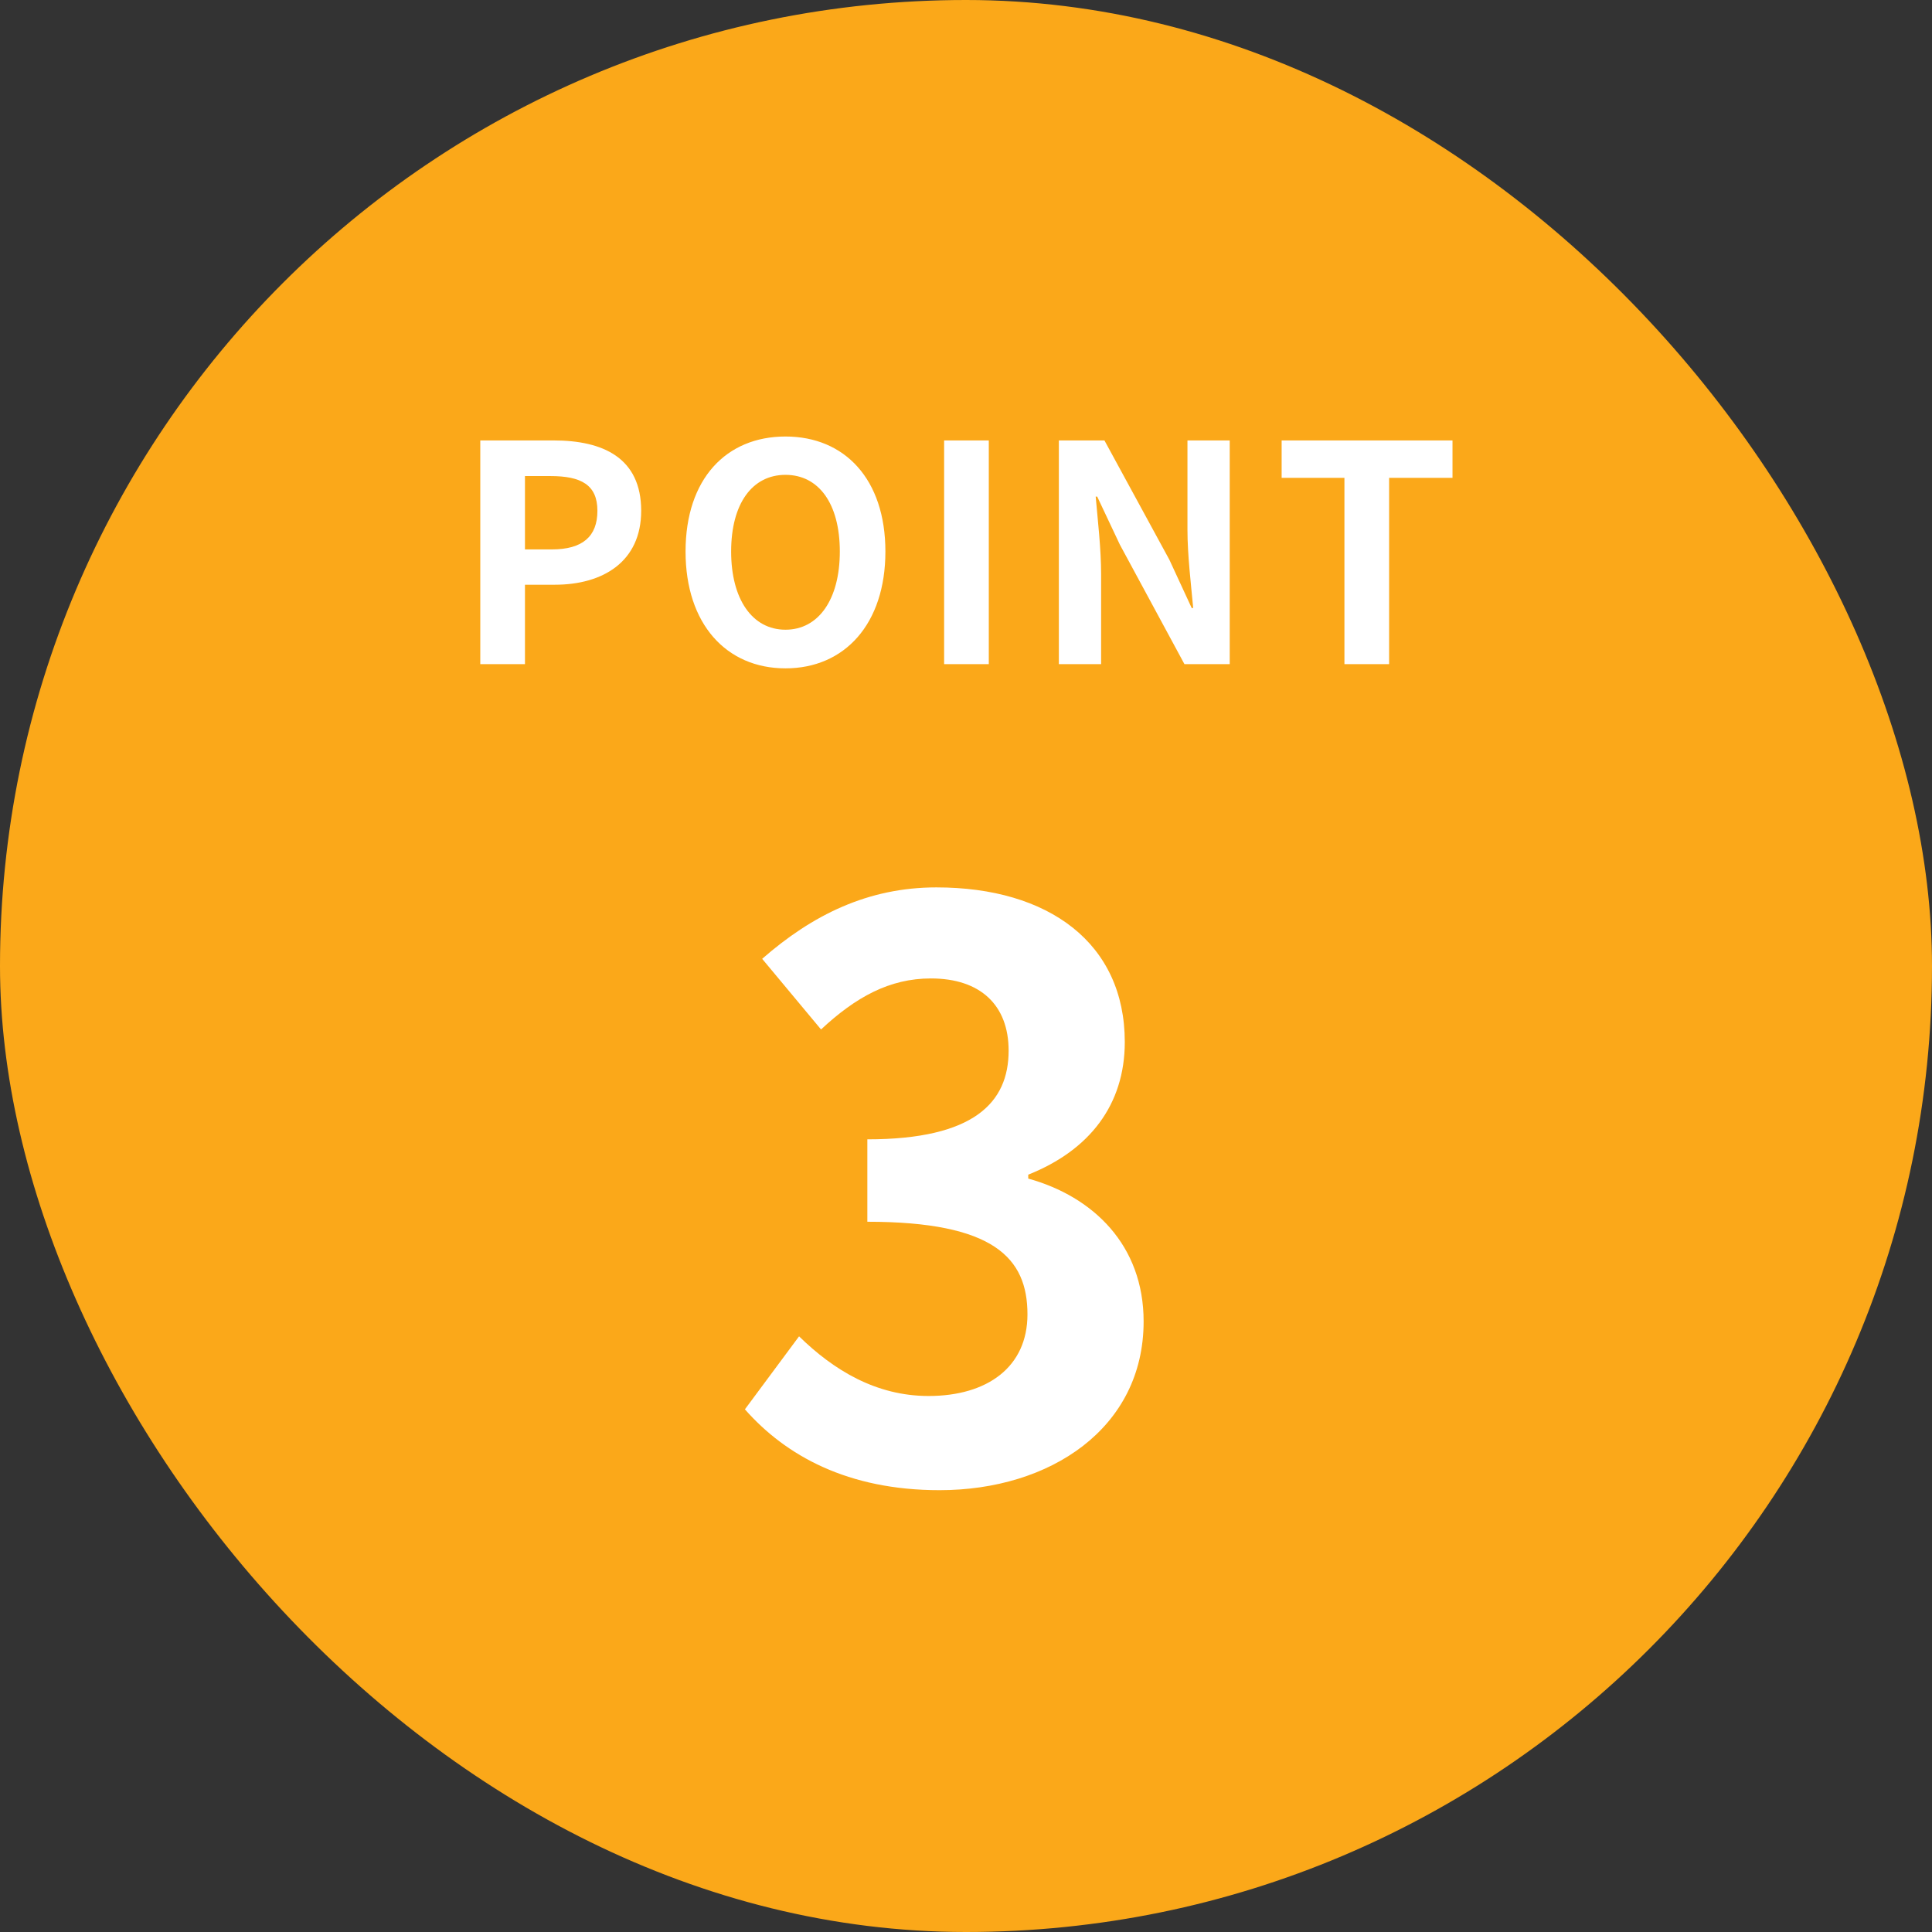
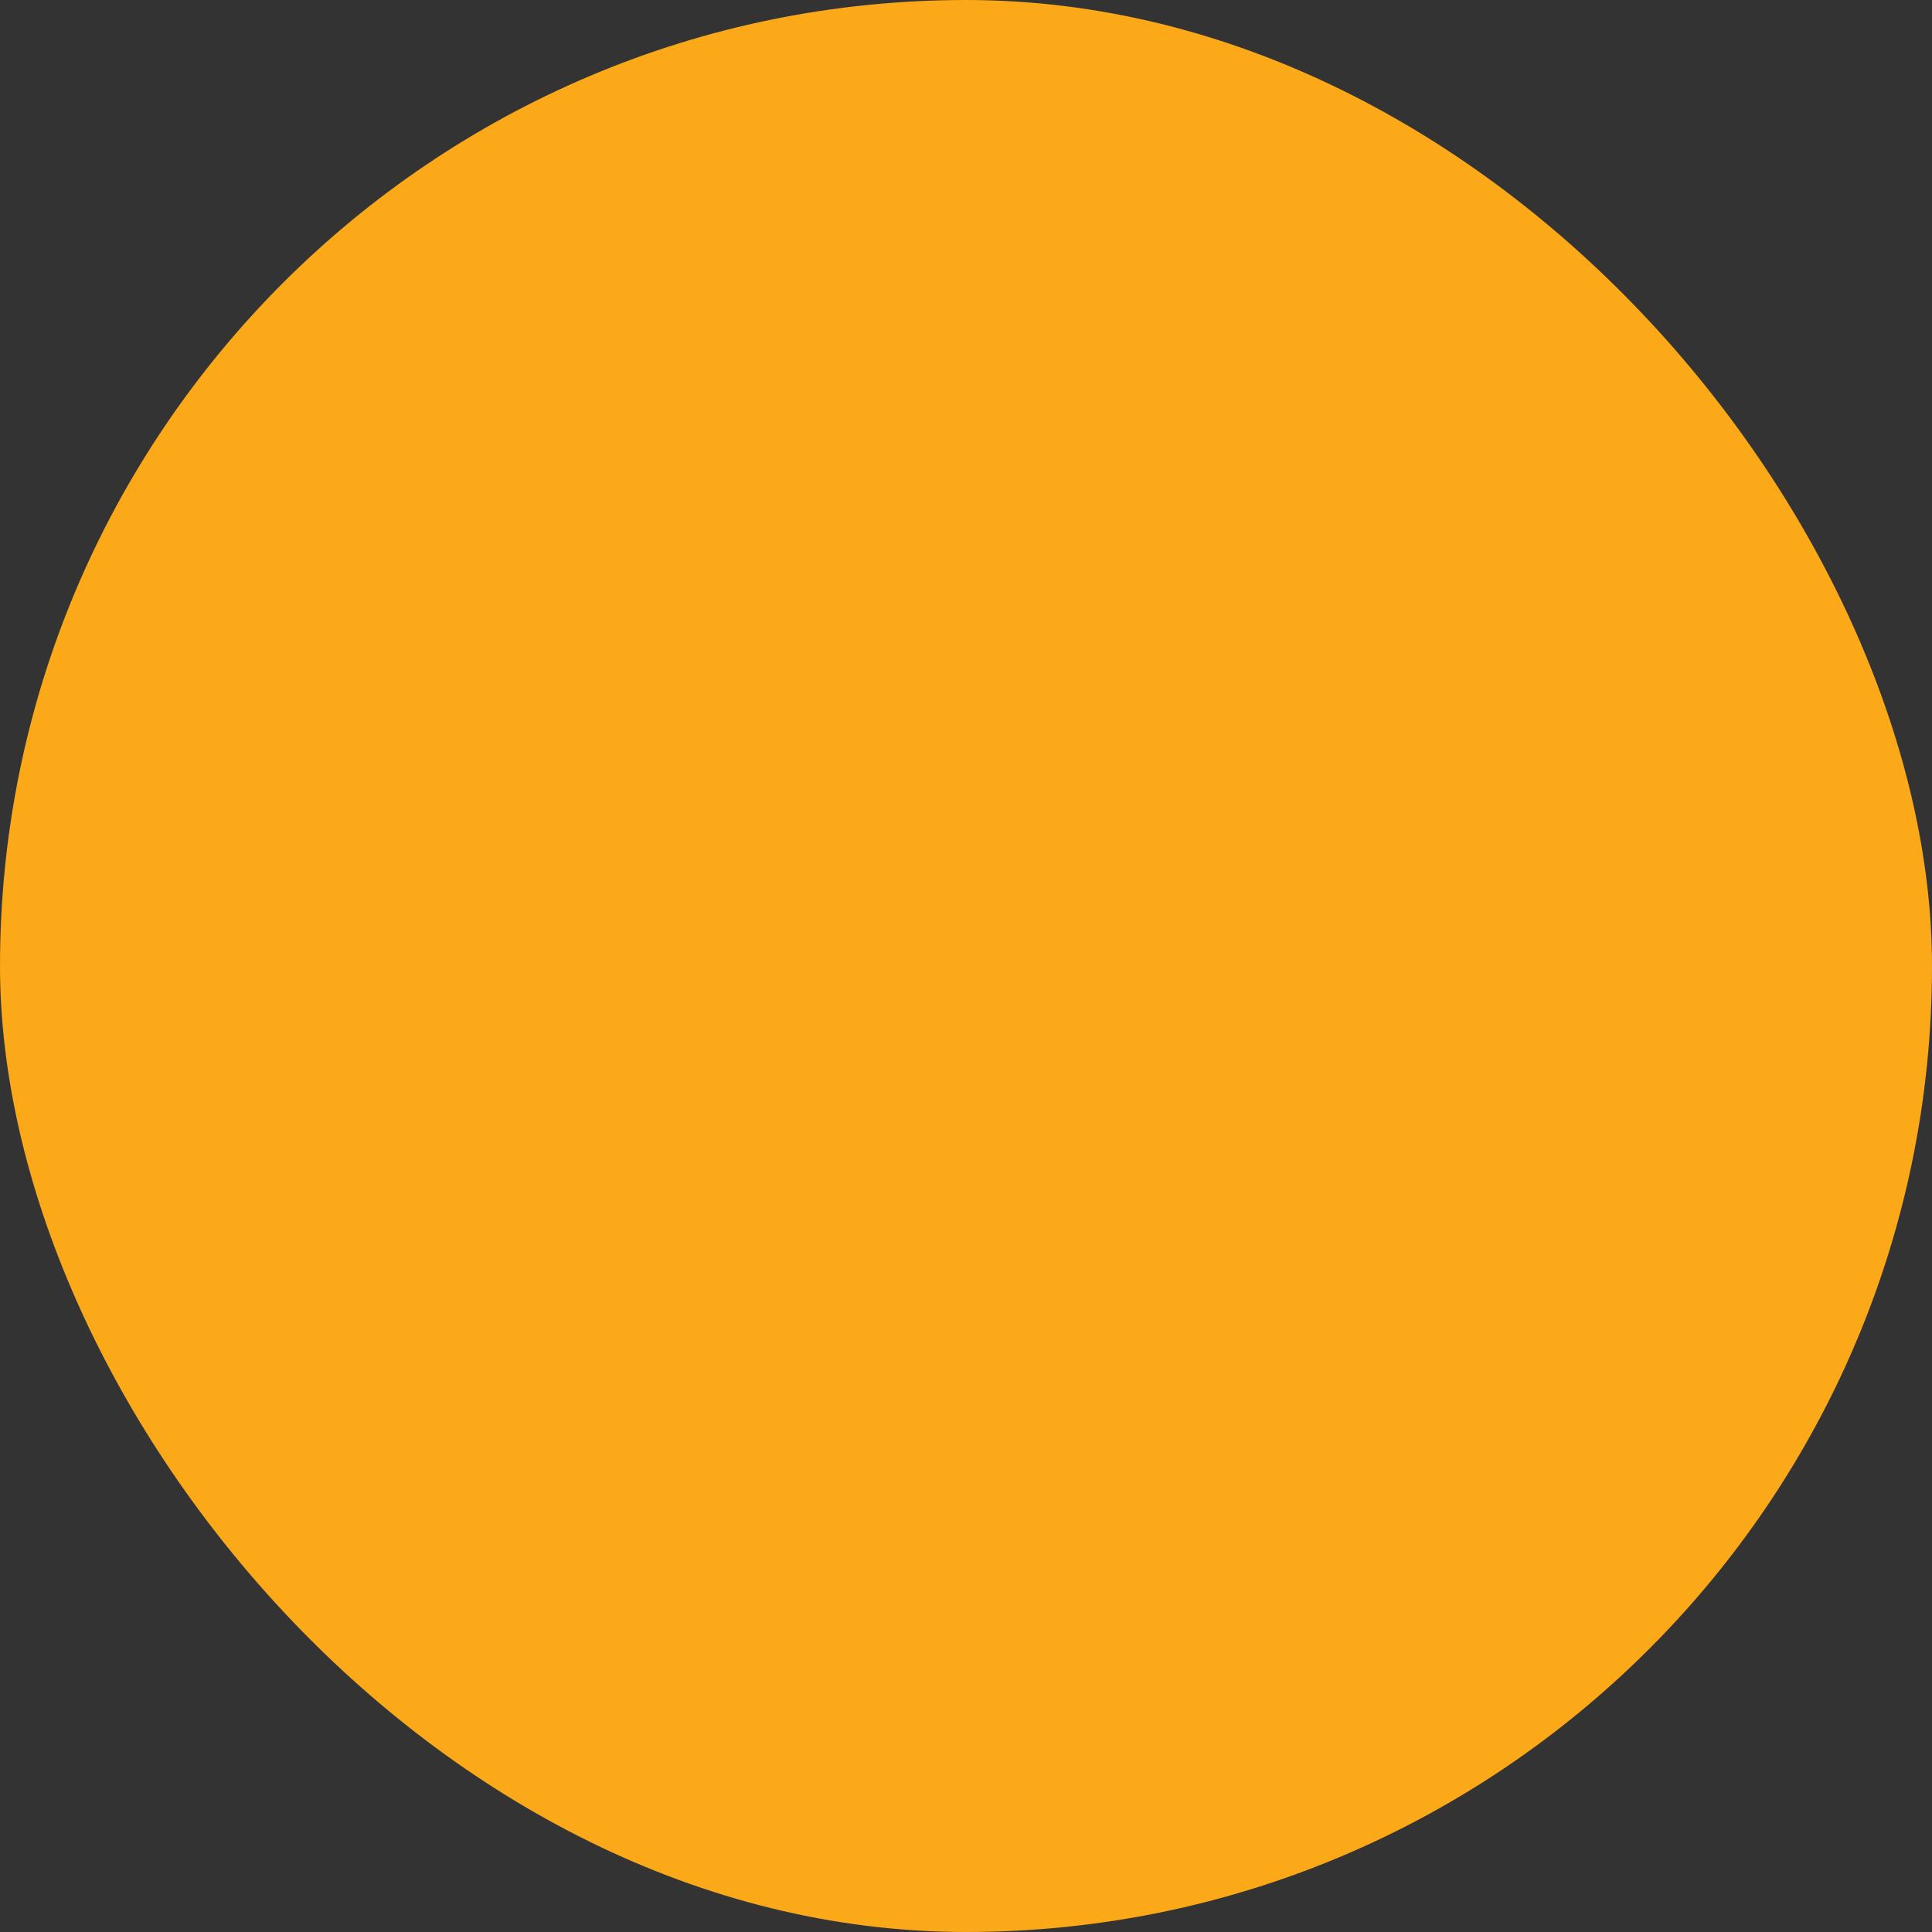
<svg xmlns="http://www.w3.org/2000/svg" width="64" height="64" viewBox="0 0 64 64" fill="none">
  <rect x="0" y="0" width="64" height="64" fill="#333333" stroke="none" />
  <rect width="64" height="64" rx="32" fill="#FBA819" />
-   <path d="M15.91 22V14.59H18.34C19.98 14.59 21.24 15.17 21.24 16.92C21.24 18.61 19.97 19.37 18.38 19.37H17.39V22H15.91ZM17.39 18.2H18.28C19.3 18.2 19.79 17.77 19.79 16.92C19.79 16.06 19.25 15.77 18.23 15.77H17.39V18.2ZM26.02 22.14C24.06 22.14 22.71 20.67 22.71 18.27C22.71 15.86 24.06 14.46 26.02 14.46C27.98 14.46 29.33 15.87 29.33 18.27C29.33 20.67 27.98 22.14 26.02 22.14ZM26.02 20.86C27.12 20.86 27.82 19.85 27.82 18.27C27.82 16.68 27.12 15.73 26.02 15.73C24.92 15.73 24.22 16.68 24.22 18.27C24.22 19.85 24.92 20.86 26.02 20.86ZM31.275 22V14.59H32.755V22H31.275ZM35.076 22V14.59H36.586L38.736 18.54L39.476 20.14H39.526C39.456 19.37 39.336 18.39 39.336 17.55V14.59H40.736V22H39.236L37.096 18.04L36.346 16.45H36.296C36.366 17.25 36.476 18.18 36.476 19.03V22H35.076ZM44.536 22V15.83H42.456V14.59H48.116V15.83H46.016V22H44.536Z" fill="white" />
-   <path d="M31.124 49.364C28.082 49.364 26.028 48.22 24.676 46.686L26.47 44.268C27.614 45.386 29.018 46.244 30.76 46.244C32.71 46.244 34.036 45.282 34.036 43.54C34.036 41.668 32.918 40.472 28.732 40.472V37.742C32.268 37.742 33.412 36.52 33.412 34.804C33.412 33.296 32.476 32.412 30.838 32.412C29.46 32.412 28.342 33.036 27.198 34.102L25.248 31.762C26.912 30.306 28.758 29.396 31.02 29.396C34.738 29.396 37.26 31.242 37.26 34.518C37.26 36.598 36.09 38.106 34.062 38.912V39.042C36.22 39.64 37.884 41.252 37.884 43.774C37.884 47.31 34.79 49.364 31.124 49.364Z" fill="white" />
</svg>